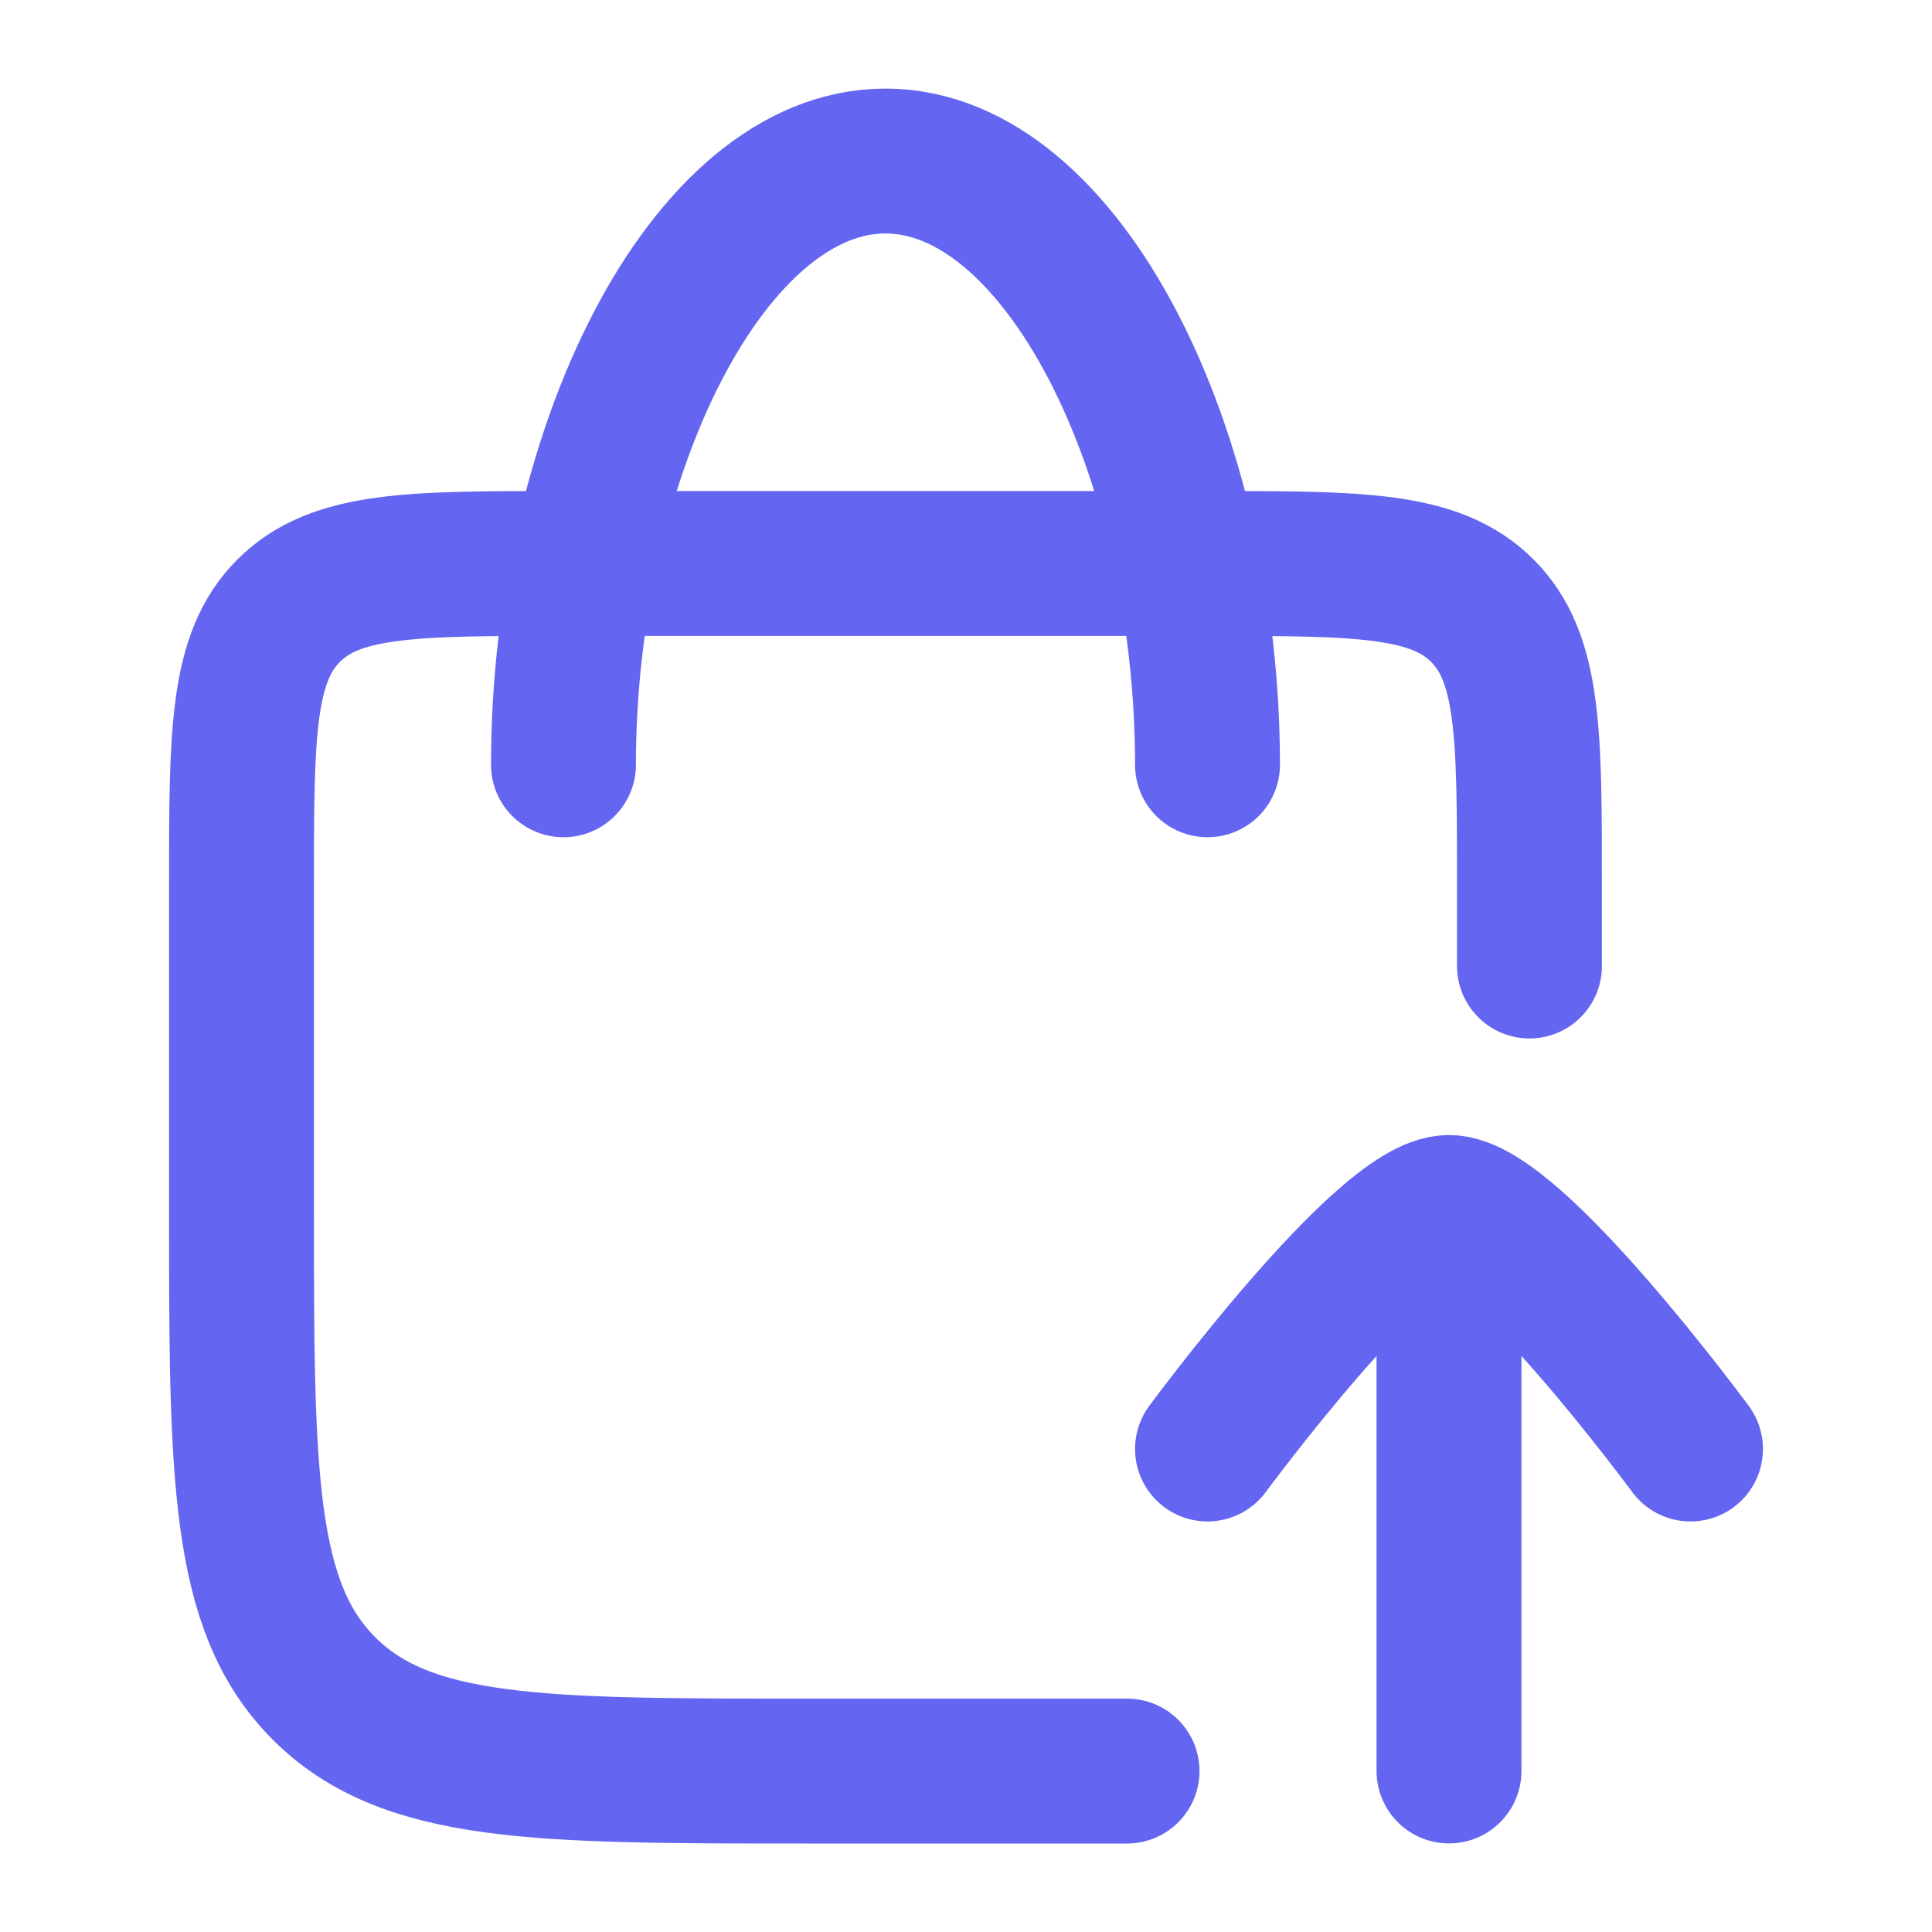
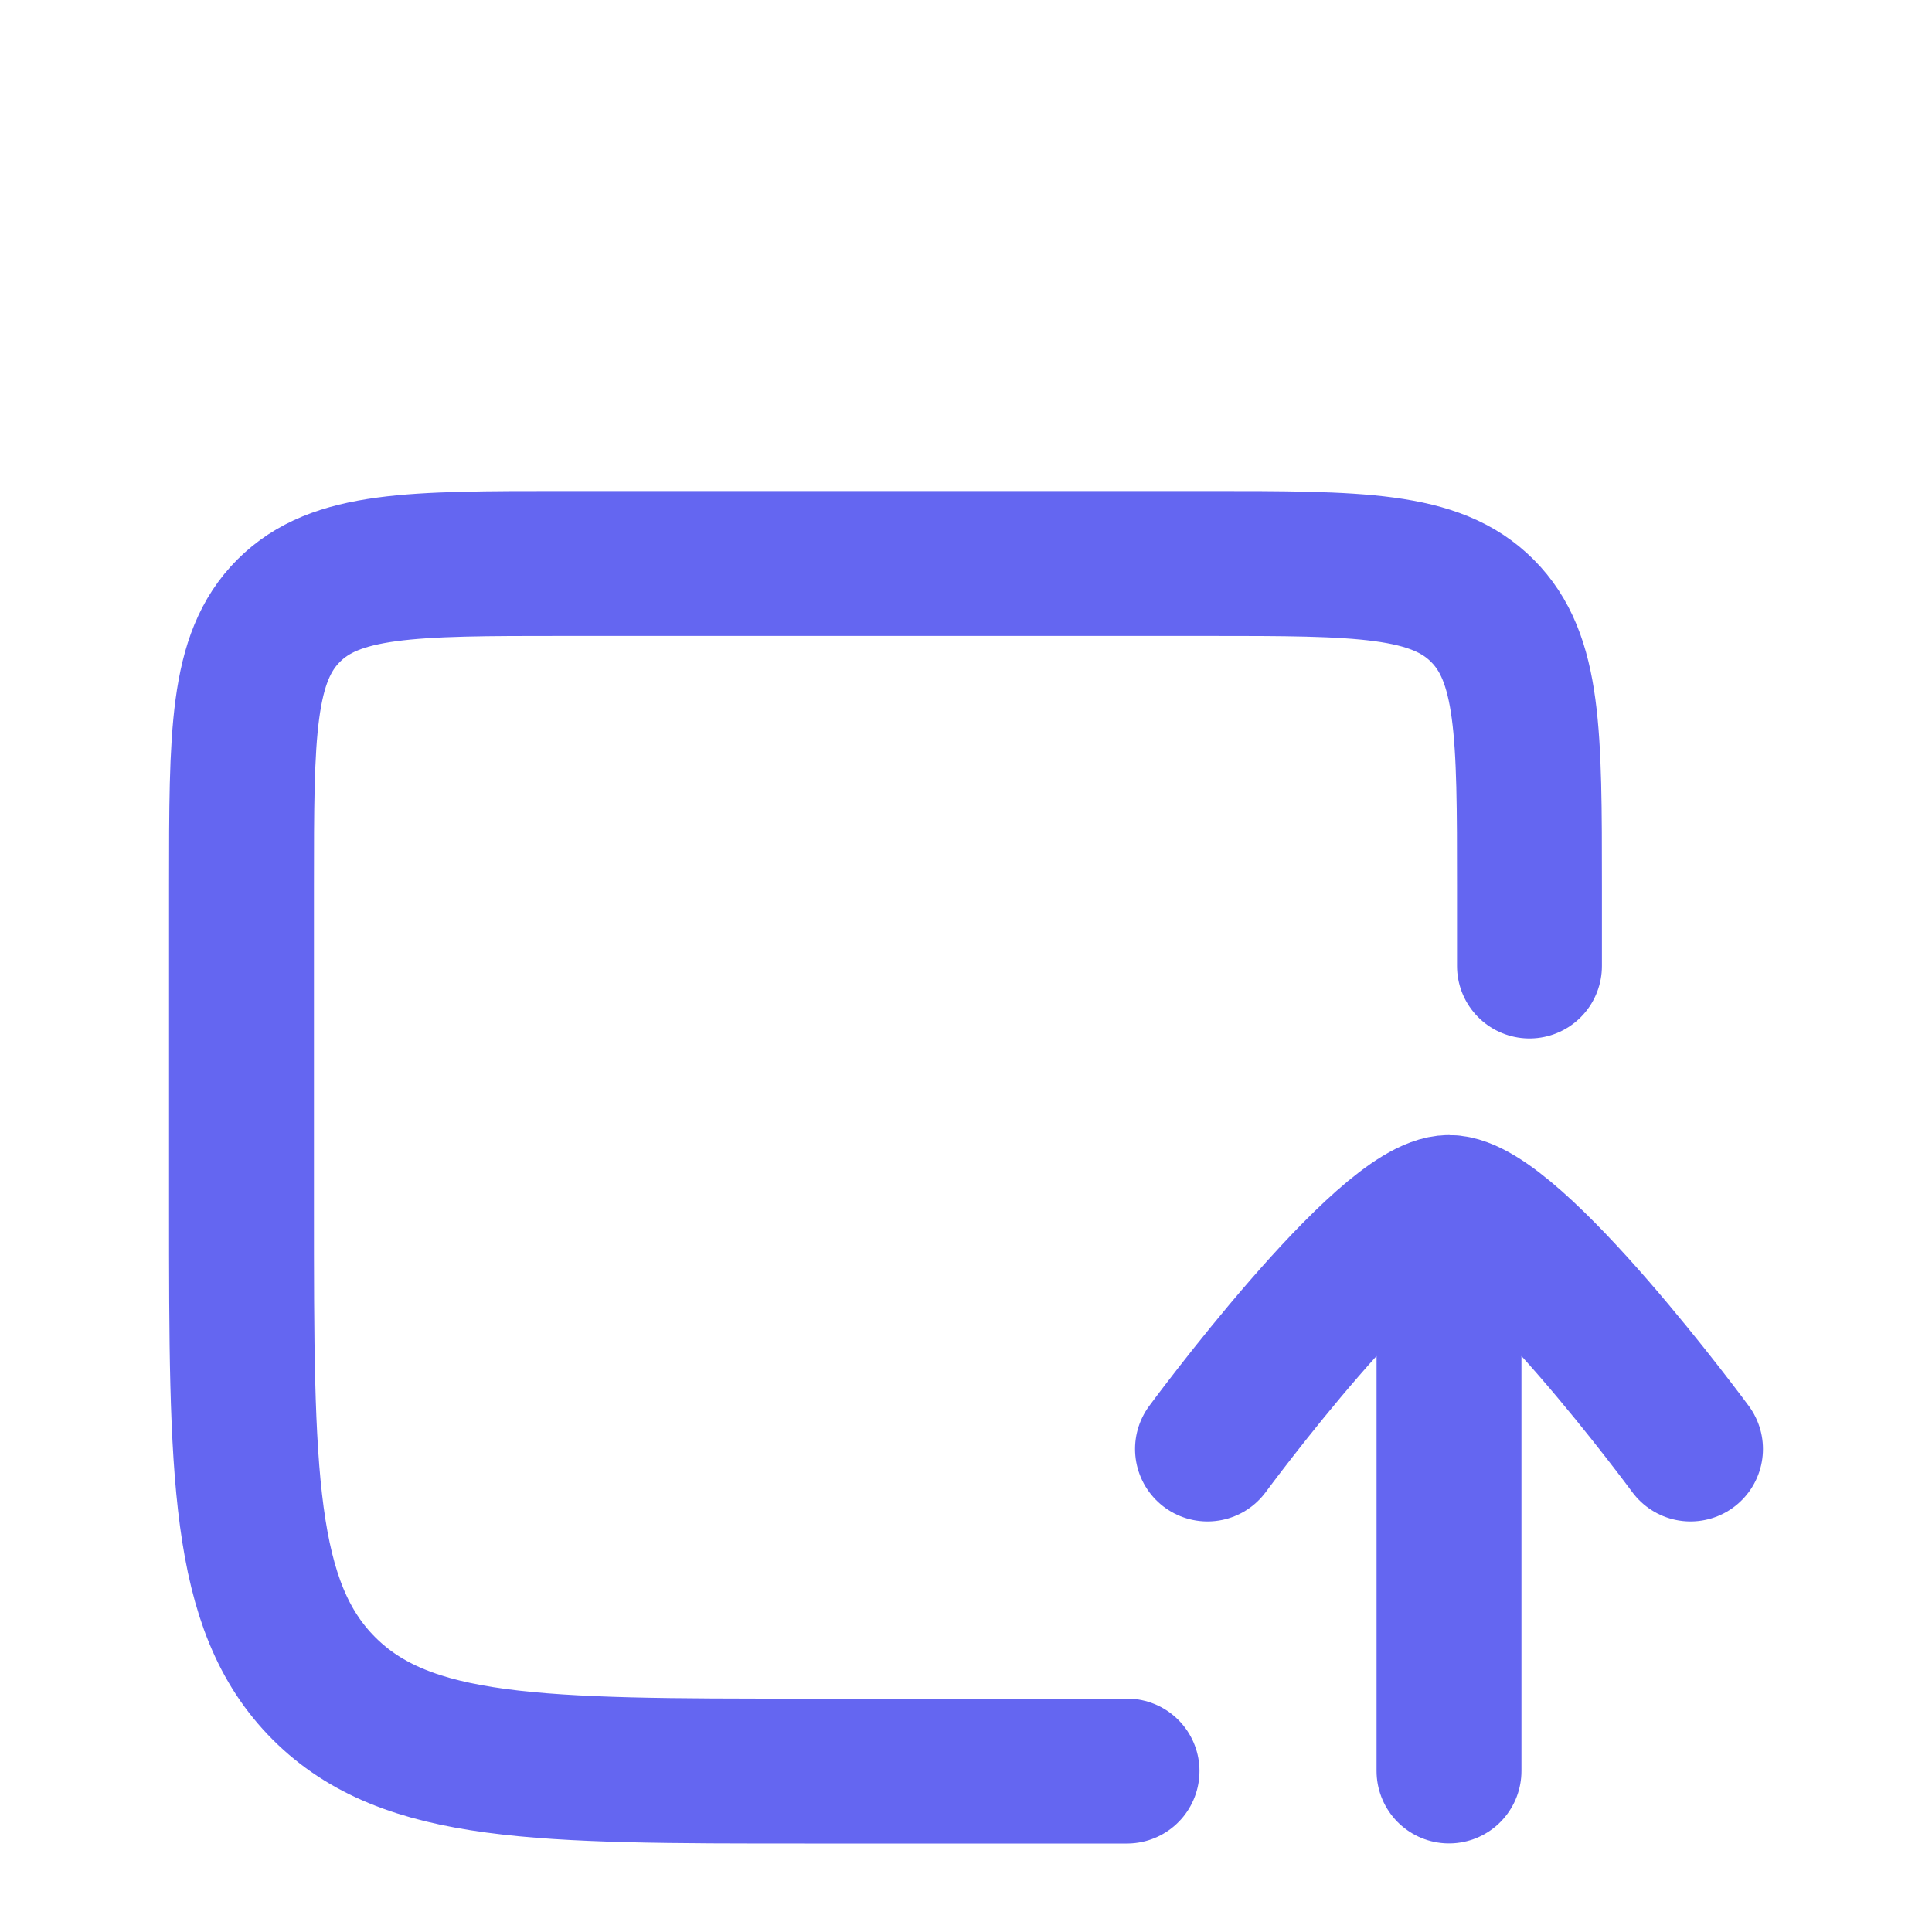
<svg xmlns="http://www.w3.org/2000/svg" width="20" height="20" viewBox="0 0 20 20" fill="none">
  <path d="M11.667 18.334H8.333C5.583 18.334 4.209 18.334 3.354 17.479C2.5 16.625 2.5 15.25 2.5 12.5V9.167C2.5 7.595 2.5 6.81 2.988 6.322C3.476 5.833 4.262 5.833 5.833 5.833H12.5C14.071 5.833 14.857 5.833 15.345 6.322C15.833 6.81 15.833 7.595 15.833 9.167V10" stroke="#6466F1" stroke-width="1.5" stroke-linecap="round" stroke-linejoin="round" />
-   <path d="M12.5 7.917C12.5 4.695 11.007 1.667 9.166 1.667C7.325 1.667 5.833 4.695 5.833 7.917" stroke="#6466F1" stroke-width="1.5" stroke-linecap="round" stroke-linejoin="round" />
  <path d="M17.5 15C17.5 15 15.659 12.5 15 12.5C14.341 12.5 12.5 15 12.5 15M15 12.917V18.333" stroke="#6466F1" stroke-width="1.5" stroke-linecap="round" stroke-linejoin="round" />
</svg>